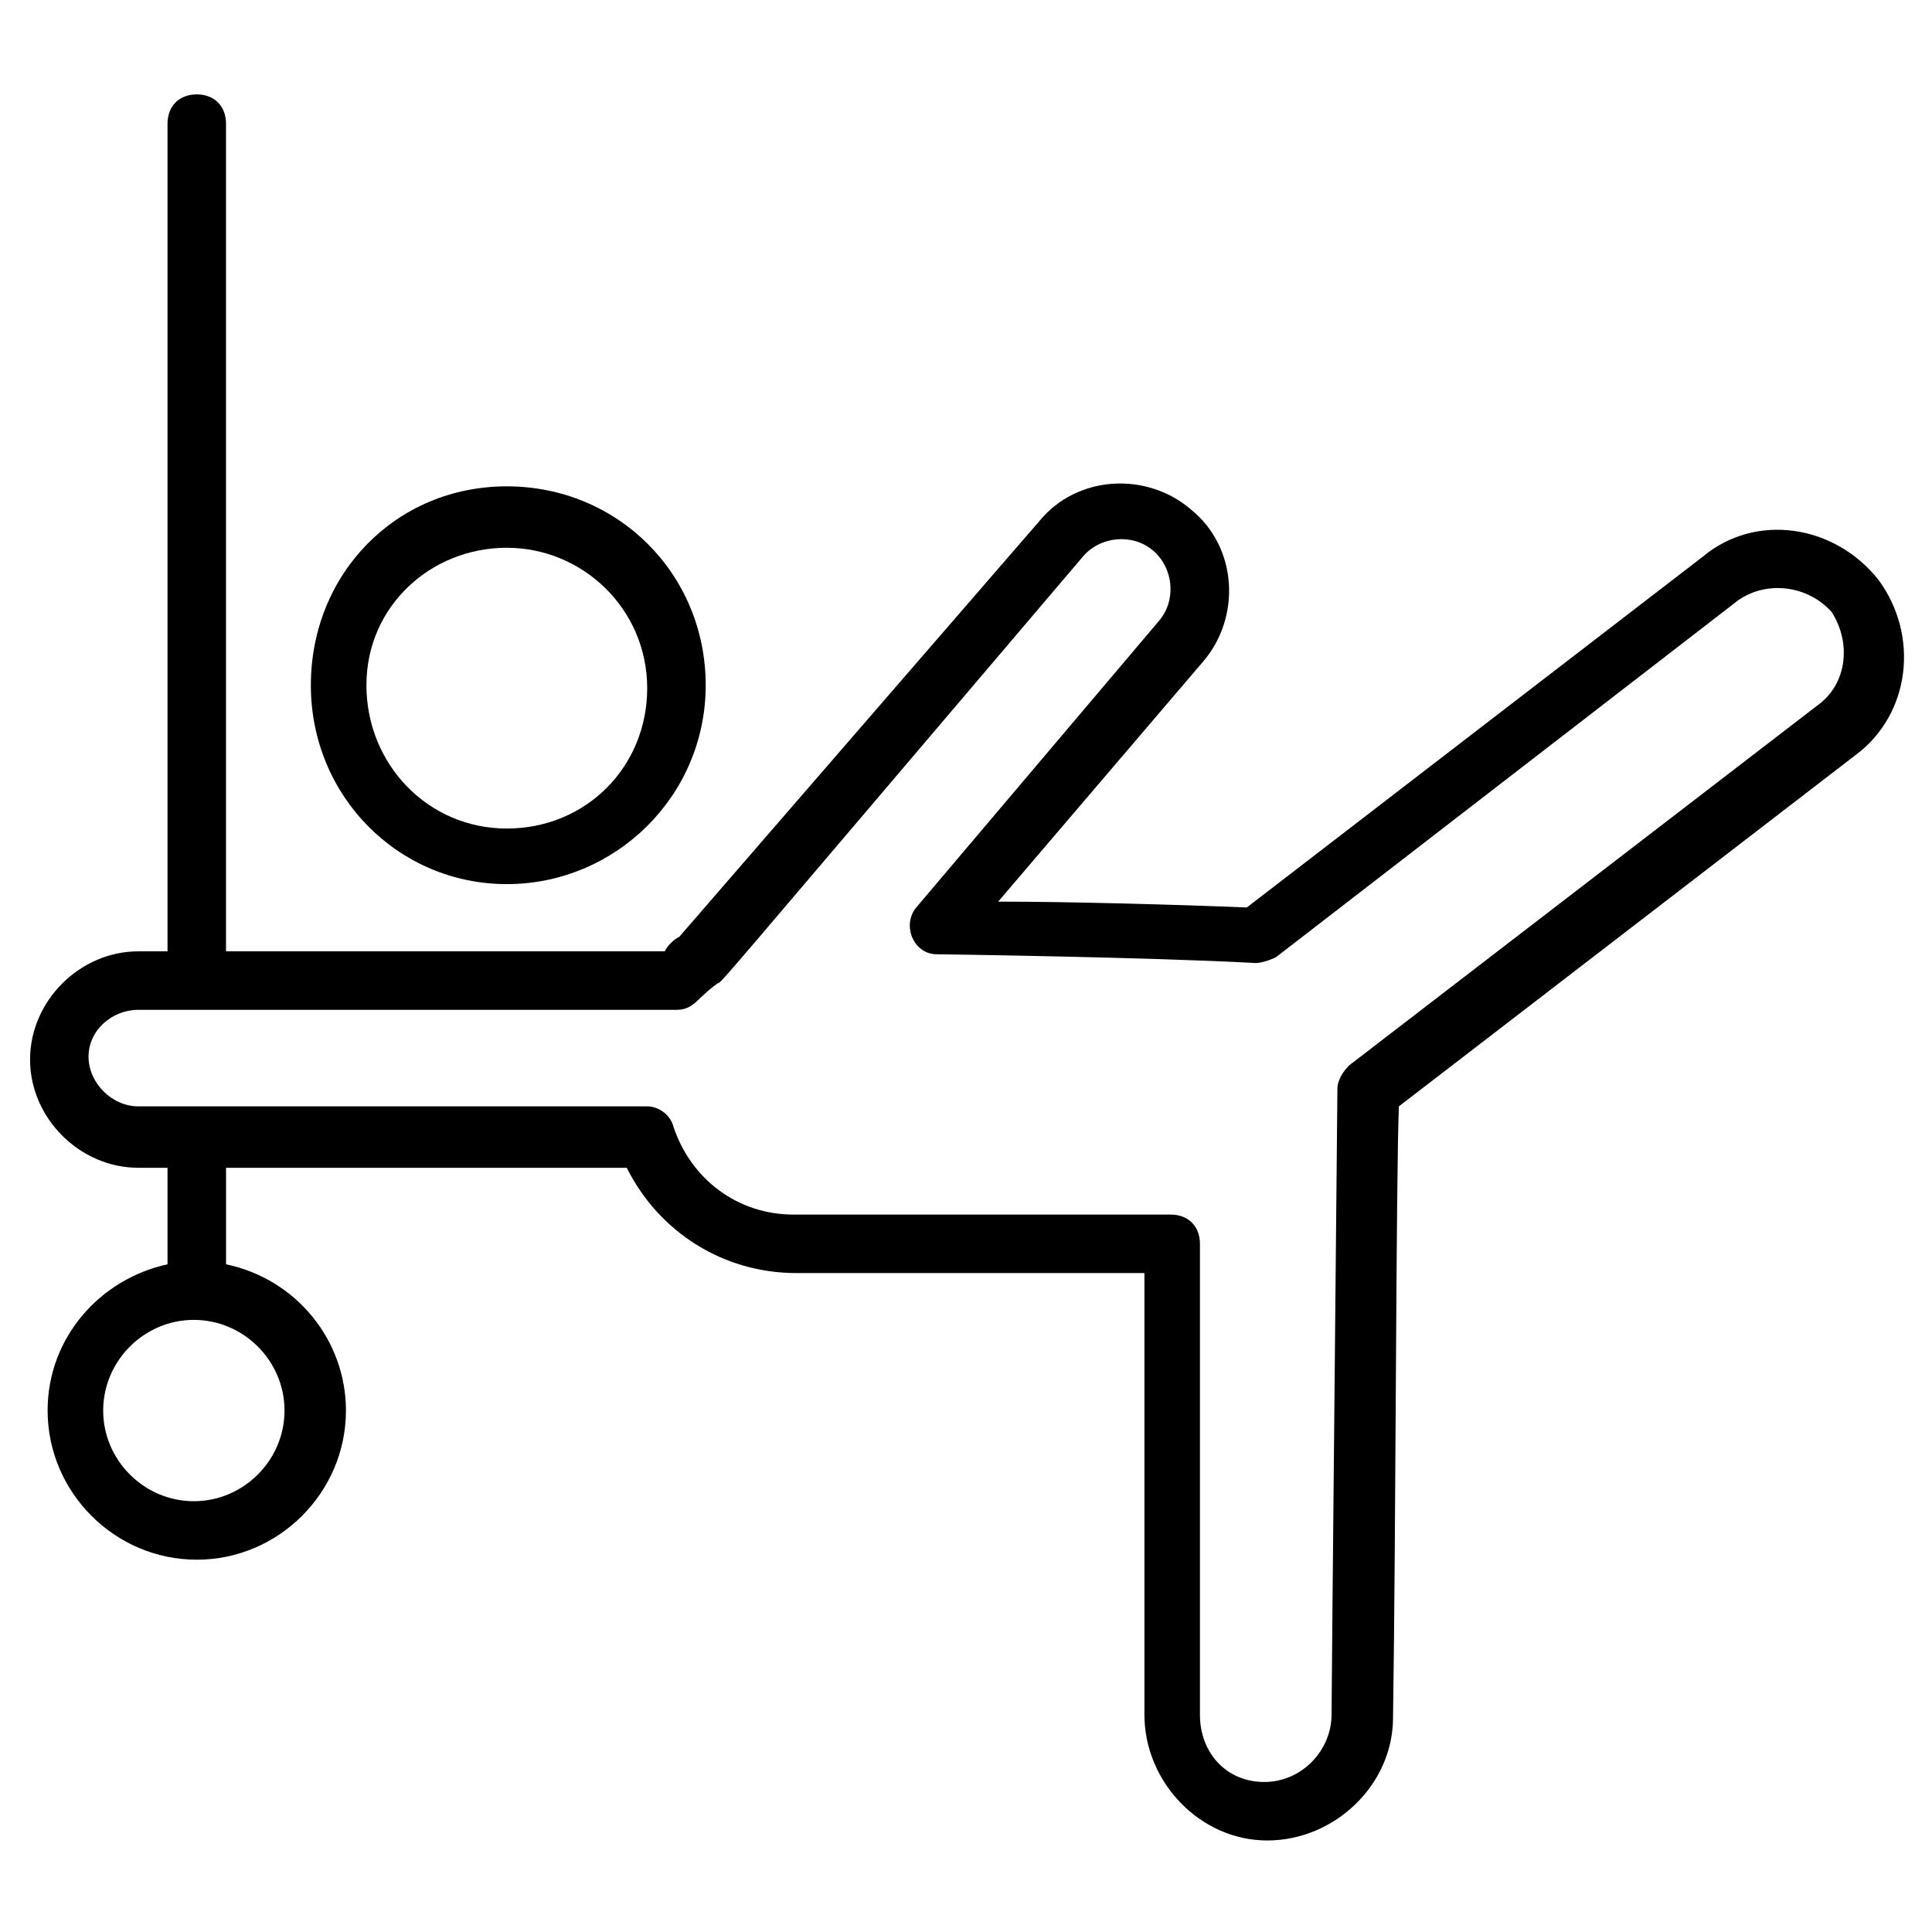
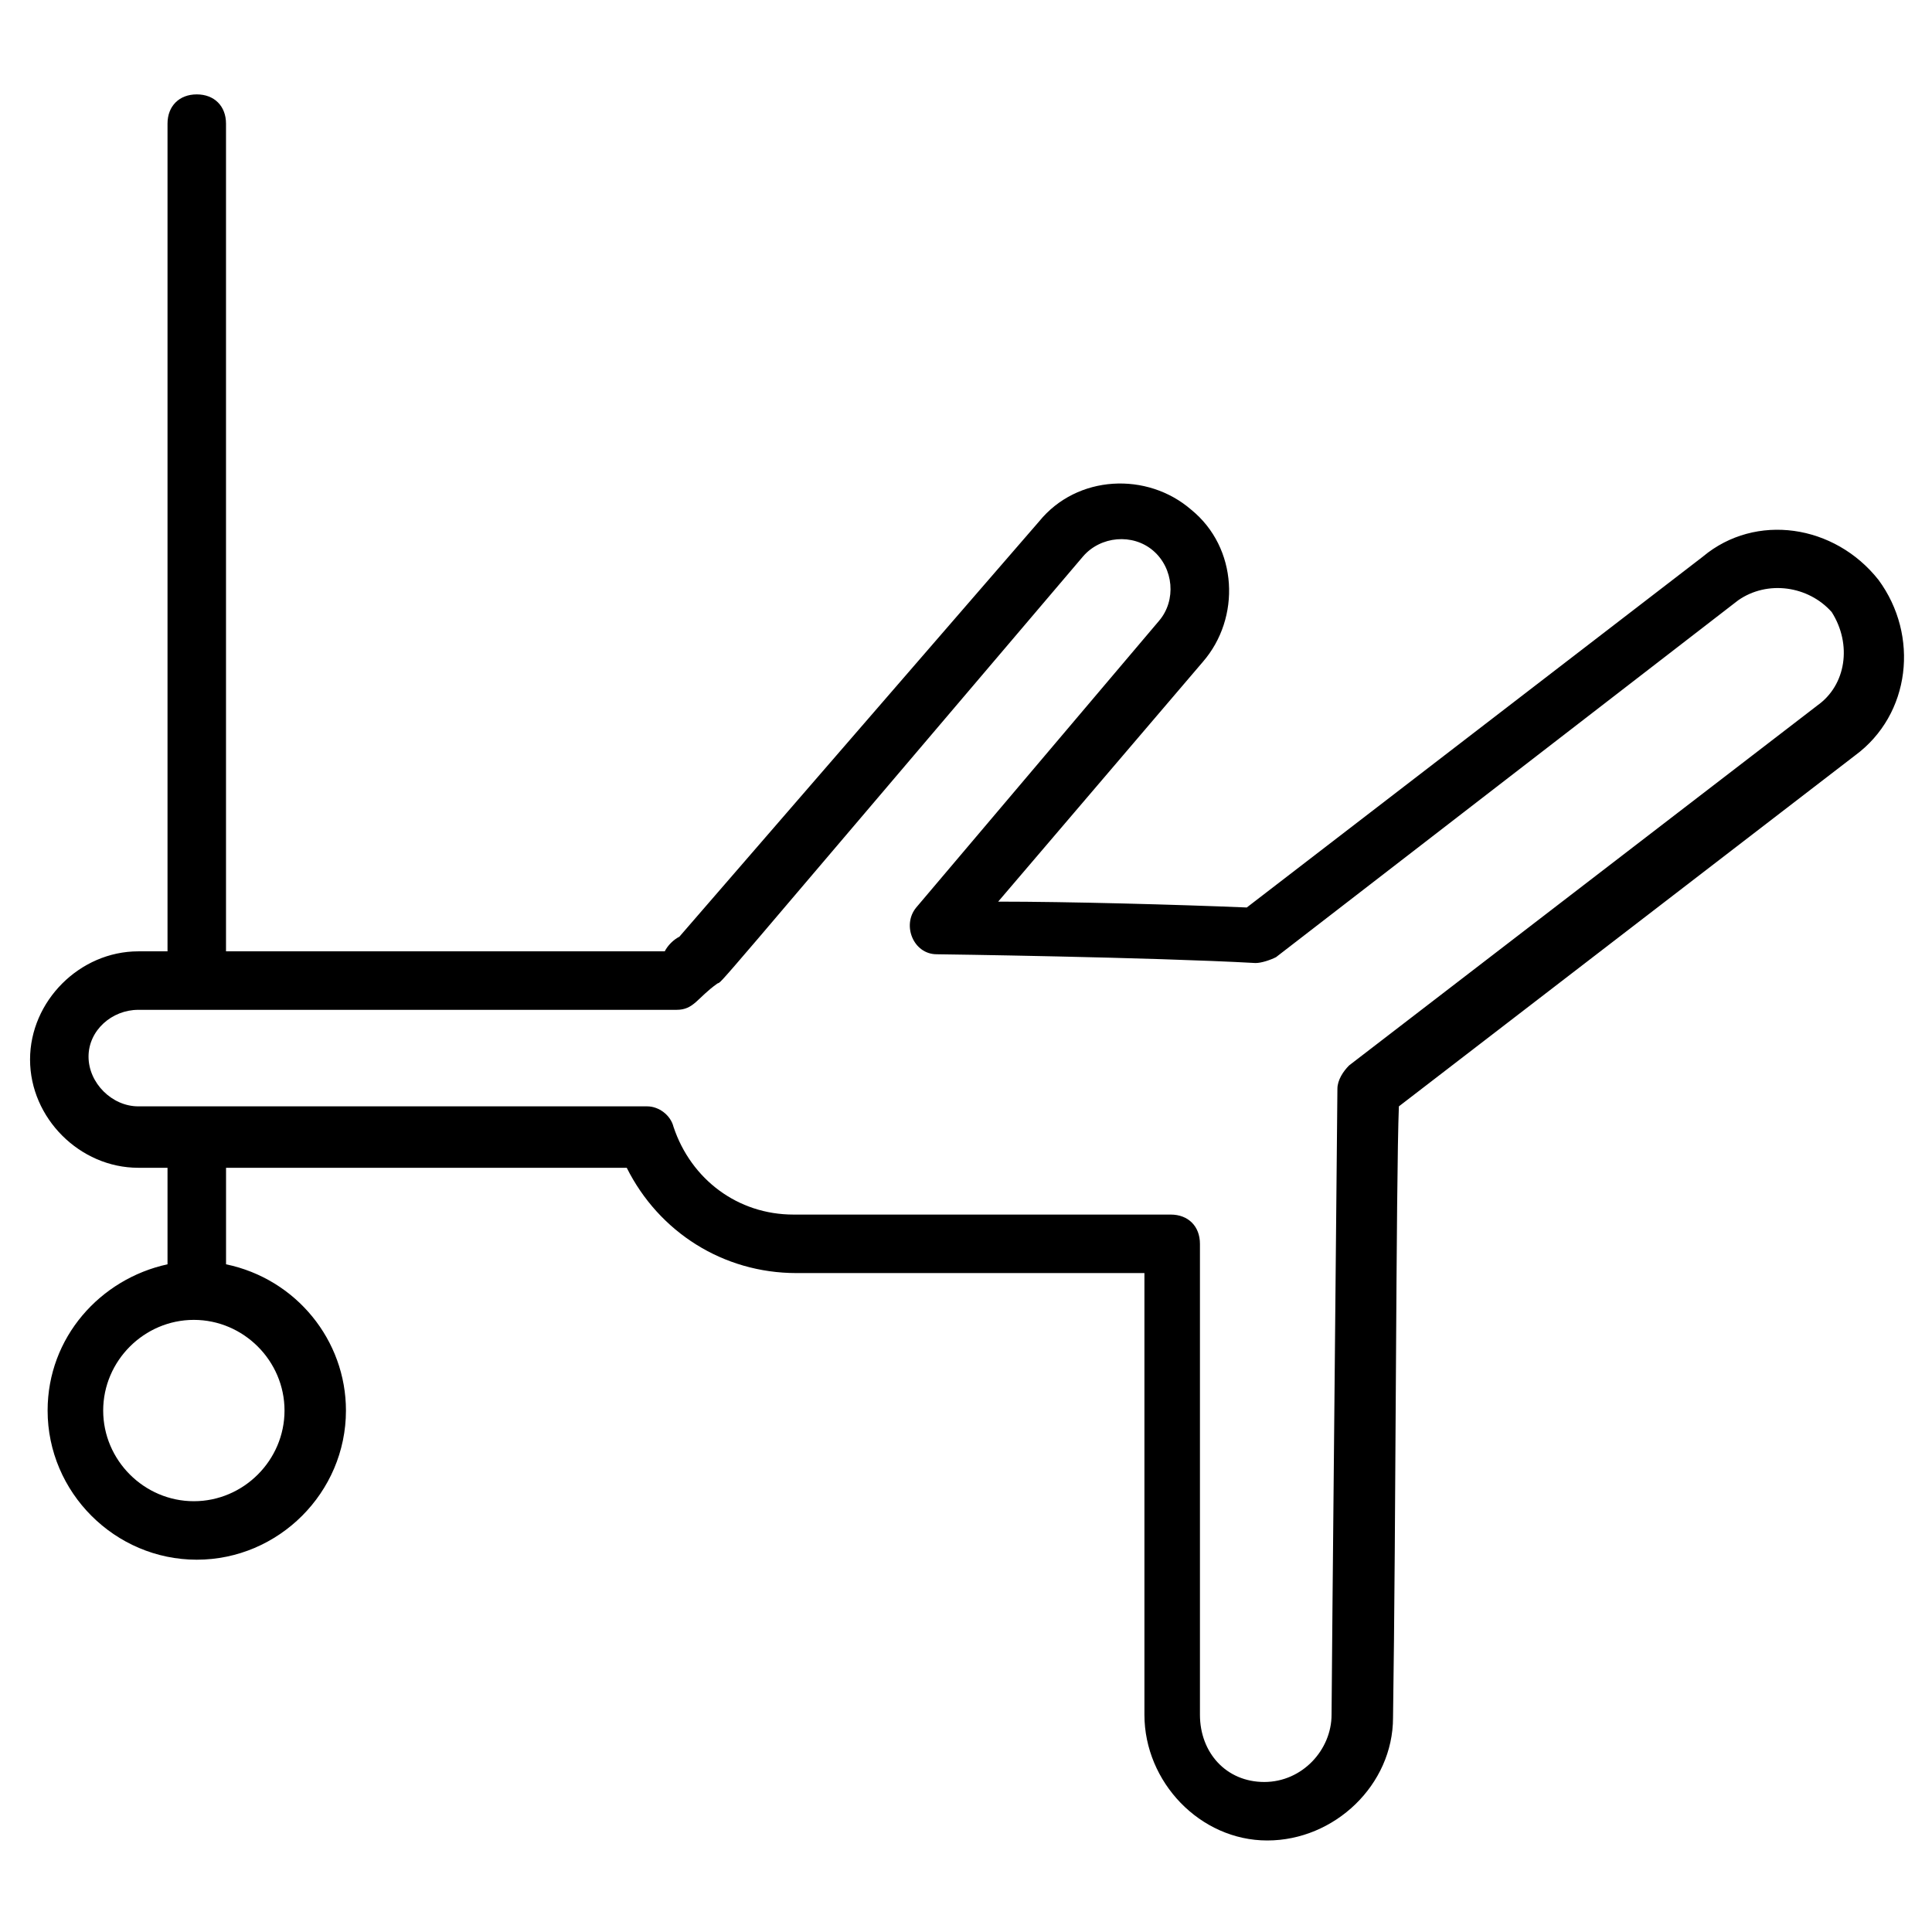
<svg xmlns="http://www.w3.org/2000/svg" fill="#000000" width="800px" height="800px" version="1.1" viewBox="144 144 512 512">
  <g>
    <path d="m595.32 291.48-120.91 93.012c-18.602-0.773-47.281-1.551-65.883-1.551l54.258-63.559c10.078-11.625 9.301-30.23-3.102-40.305-11.625-10.078-30.23-9.301-40.305 3.102l-95.336 110.06c-1.551 0.773-3.102 2.324-3.875 3.875h-116.27v-219.35c0-4.652-3.102-7.75-7.75-7.75-4.652 0-7.75 3.102-7.75 7.75v219.35h-7.75c-15.5 0-28.68 13.176-28.68 28.68 0 15.5 13.176 28.68 28.68 28.68h7.75v25.578c-17.828 3.875-31.777 19.379-31.777 38.754 0 21.703 17.828 39.531 39.531 39.531s39.531-17.828 39.531-39.531c0-18.602-13.176-34.879-31.777-38.754v-25.578h106.19c8.527 17.051 25.578 27.902 44.957 27.902h92.234v117.04c0 17.828 14.727 33.328 32.555 33.328s33.328-14.727 33.328-32.555c0.773-50.383 0.773-142.62 1.551-161.99l120.91-93.012c14.727-10.852 17.051-31.777 6.199-46.504-11.633-14.73-32.559-17.832-46.512-6.207zm-375.92 226.33c0 13.176-10.852 24.027-24.027 24.027s-24.027-10.852-24.027-24.027 10.852-24.027 24.027-24.027 24.027 10.852 24.027 24.027zm406.15-186.8-124.02 95.336c-1.551 1.551-3.102 3.875-3.102 6.199 0 3.102-1.551 158.89-1.551 165.87 0 9.301-7.75 17.828-17.828 17.828-10.078 0-17.051-7.75-17.051-17.828v-124.79c0-4.652-3.102-7.75-7.75-7.75h-99.984c-14.727 0-27.129-9.301-31.777-23.254-0.773-3.102-3.875-5.426-6.977-5.426h-134.87c-6.977 0-13.176-6.199-13.176-13.176 0-6.977 6.199-12.402 13.176-12.402h142.62c4.652 0 5.426-3.102 10.852-6.977 1.551-0.773-4.652 6.199 96.887-113.16 4.652-5.426 13.176-6.199 18.602-1.551 5.426 4.652 6.199 13.176 1.551 18.602l-64.332 75.957c-3.875 4.652-0.773 12.402 5.426 12.402 0.773 0 56.582 0.773 84.484 2.324 1.551 0 3.875-0.773 5.426-1.551l122.46-94.562c7.75-5.426 18.602-3.875 24.805 3.102 5.422 8.531 3.871 19.383-3.879 24.809z" />
-     <path d="m278.31 378.3c28.68 0 52.707-23.254 52.707-52.707s-23.254-52.707-52.707-52.707-51.93 23.254-51.93 52.707 23.25 52.707 51.93 52.707zm0-89.137c20.152 0 37.203 16.277 37.203 37.203s-16.277 37.203-37.203 37.203c-20.926 0.004-37.203-17.051-37.203-37.977 0-20.926 17.051-36.43 37.203-36.43z" />
  </g>
</svg>